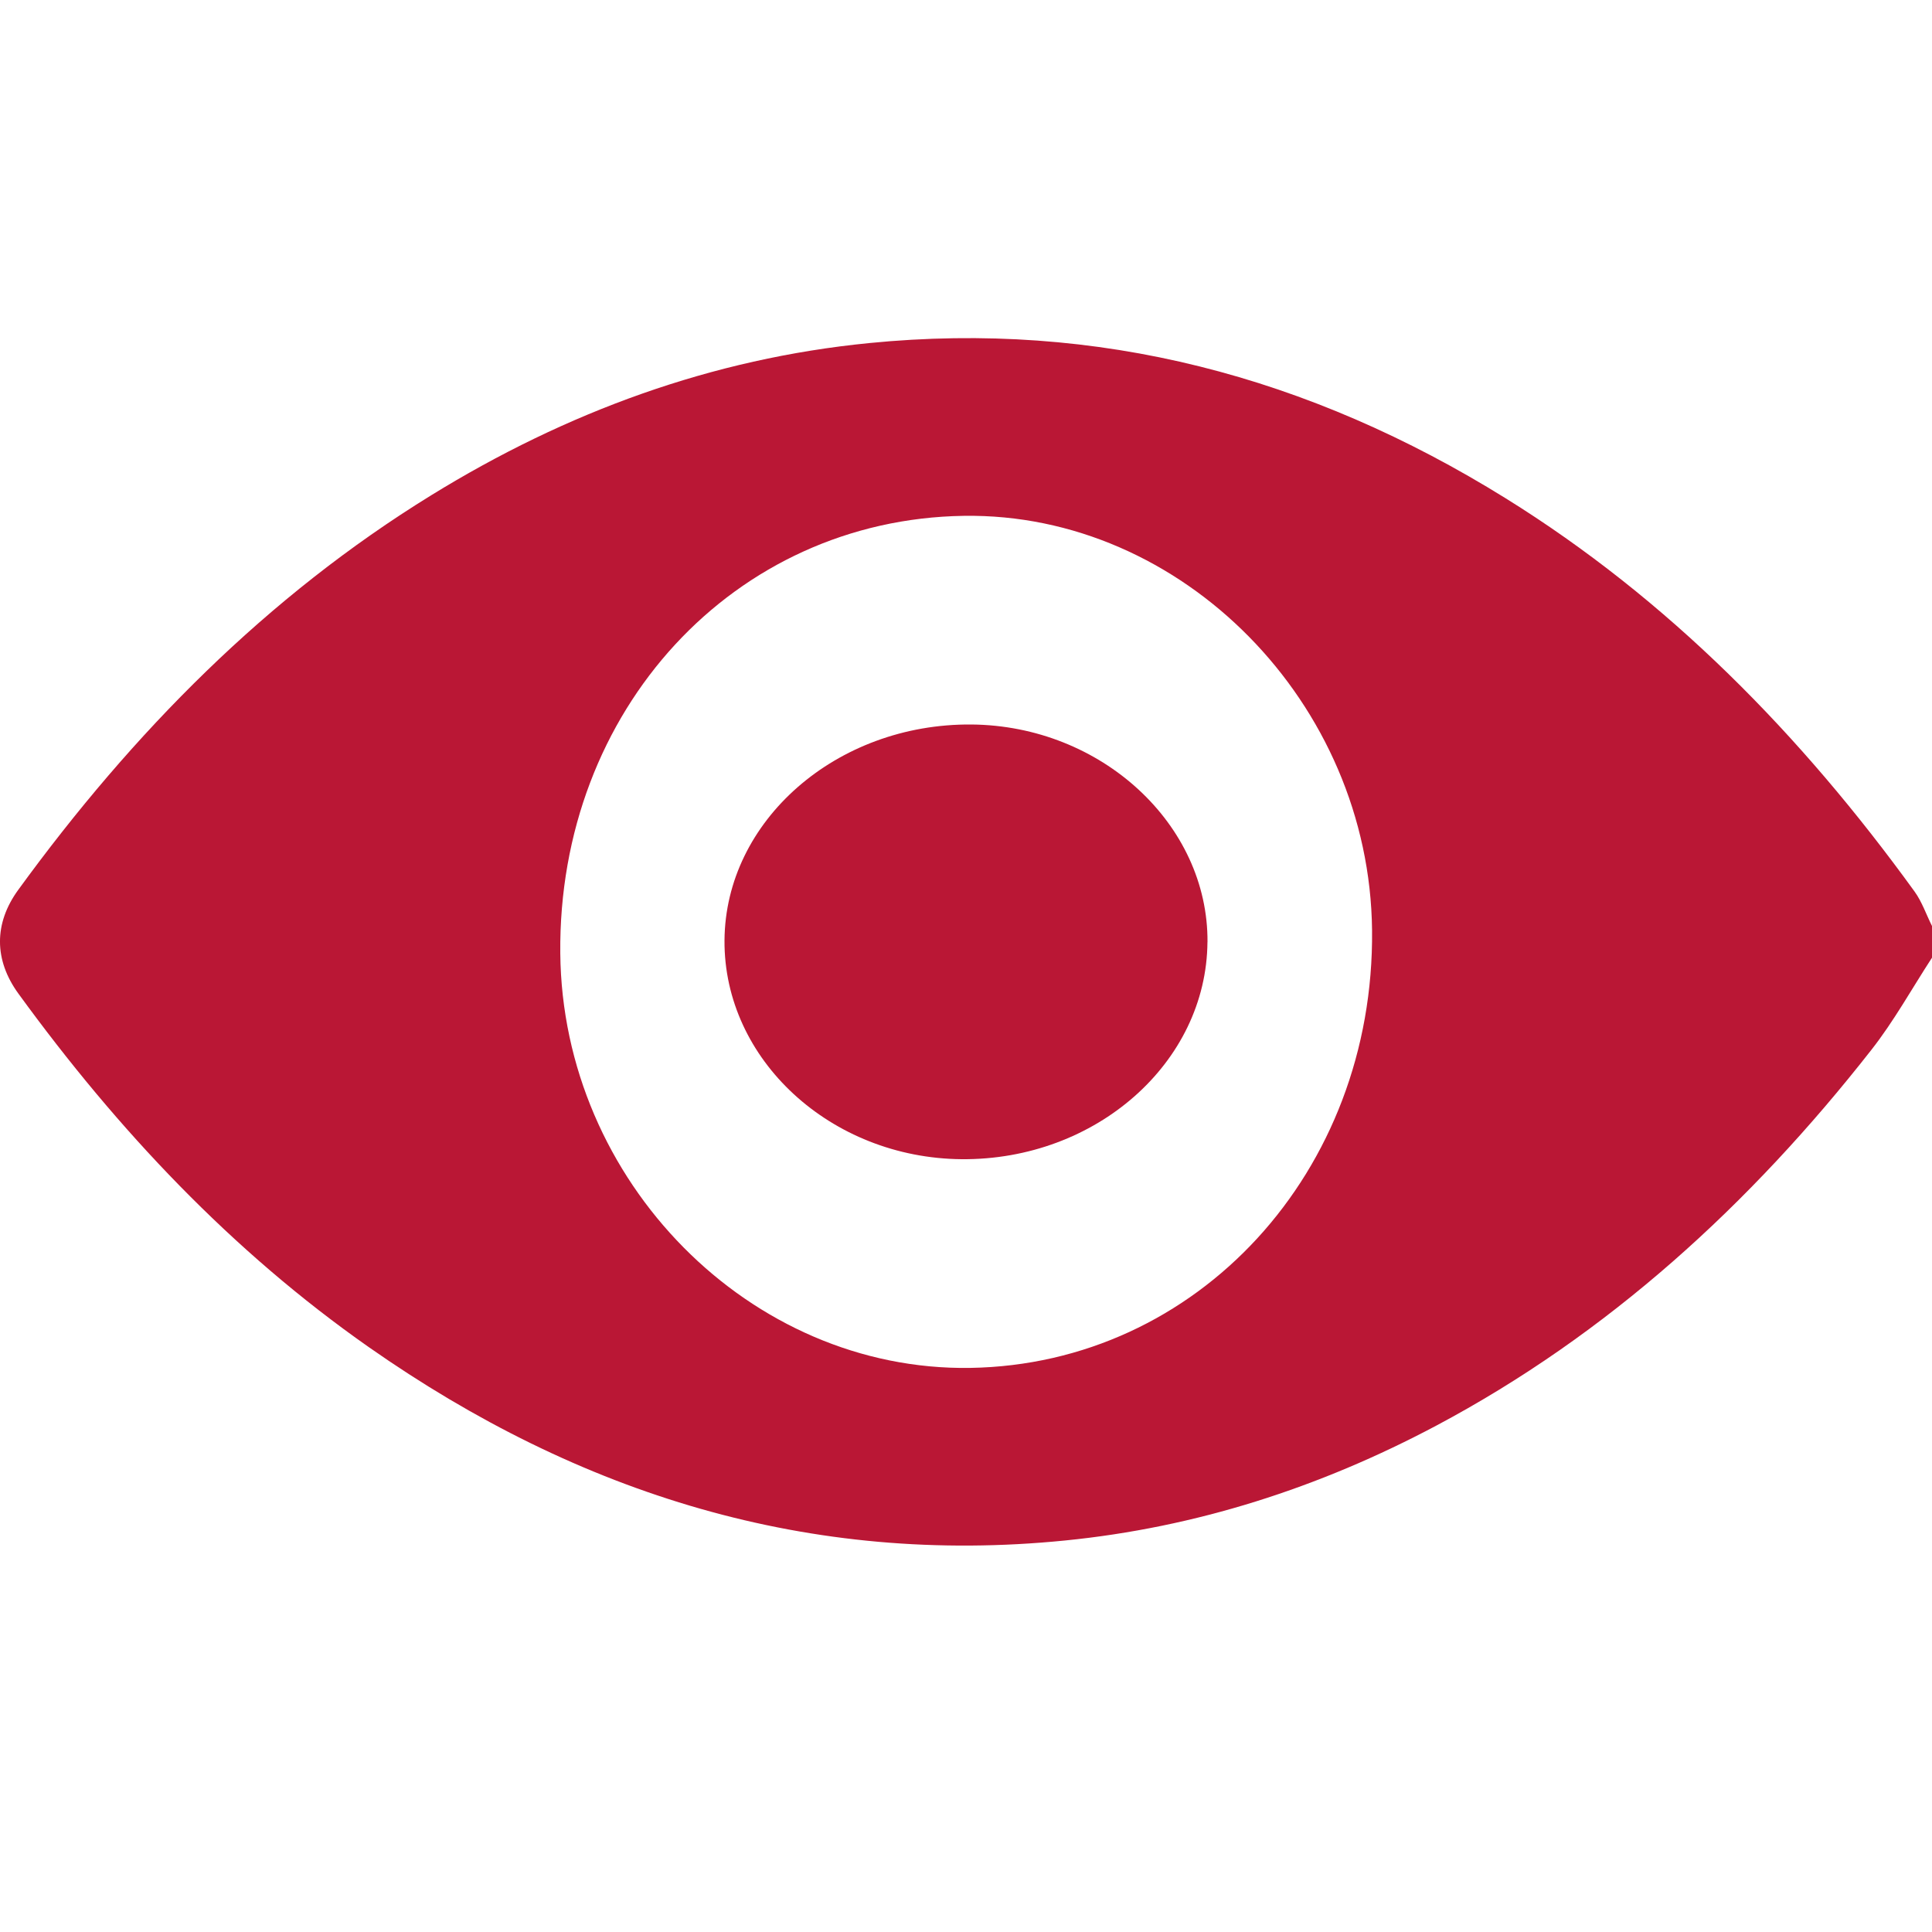
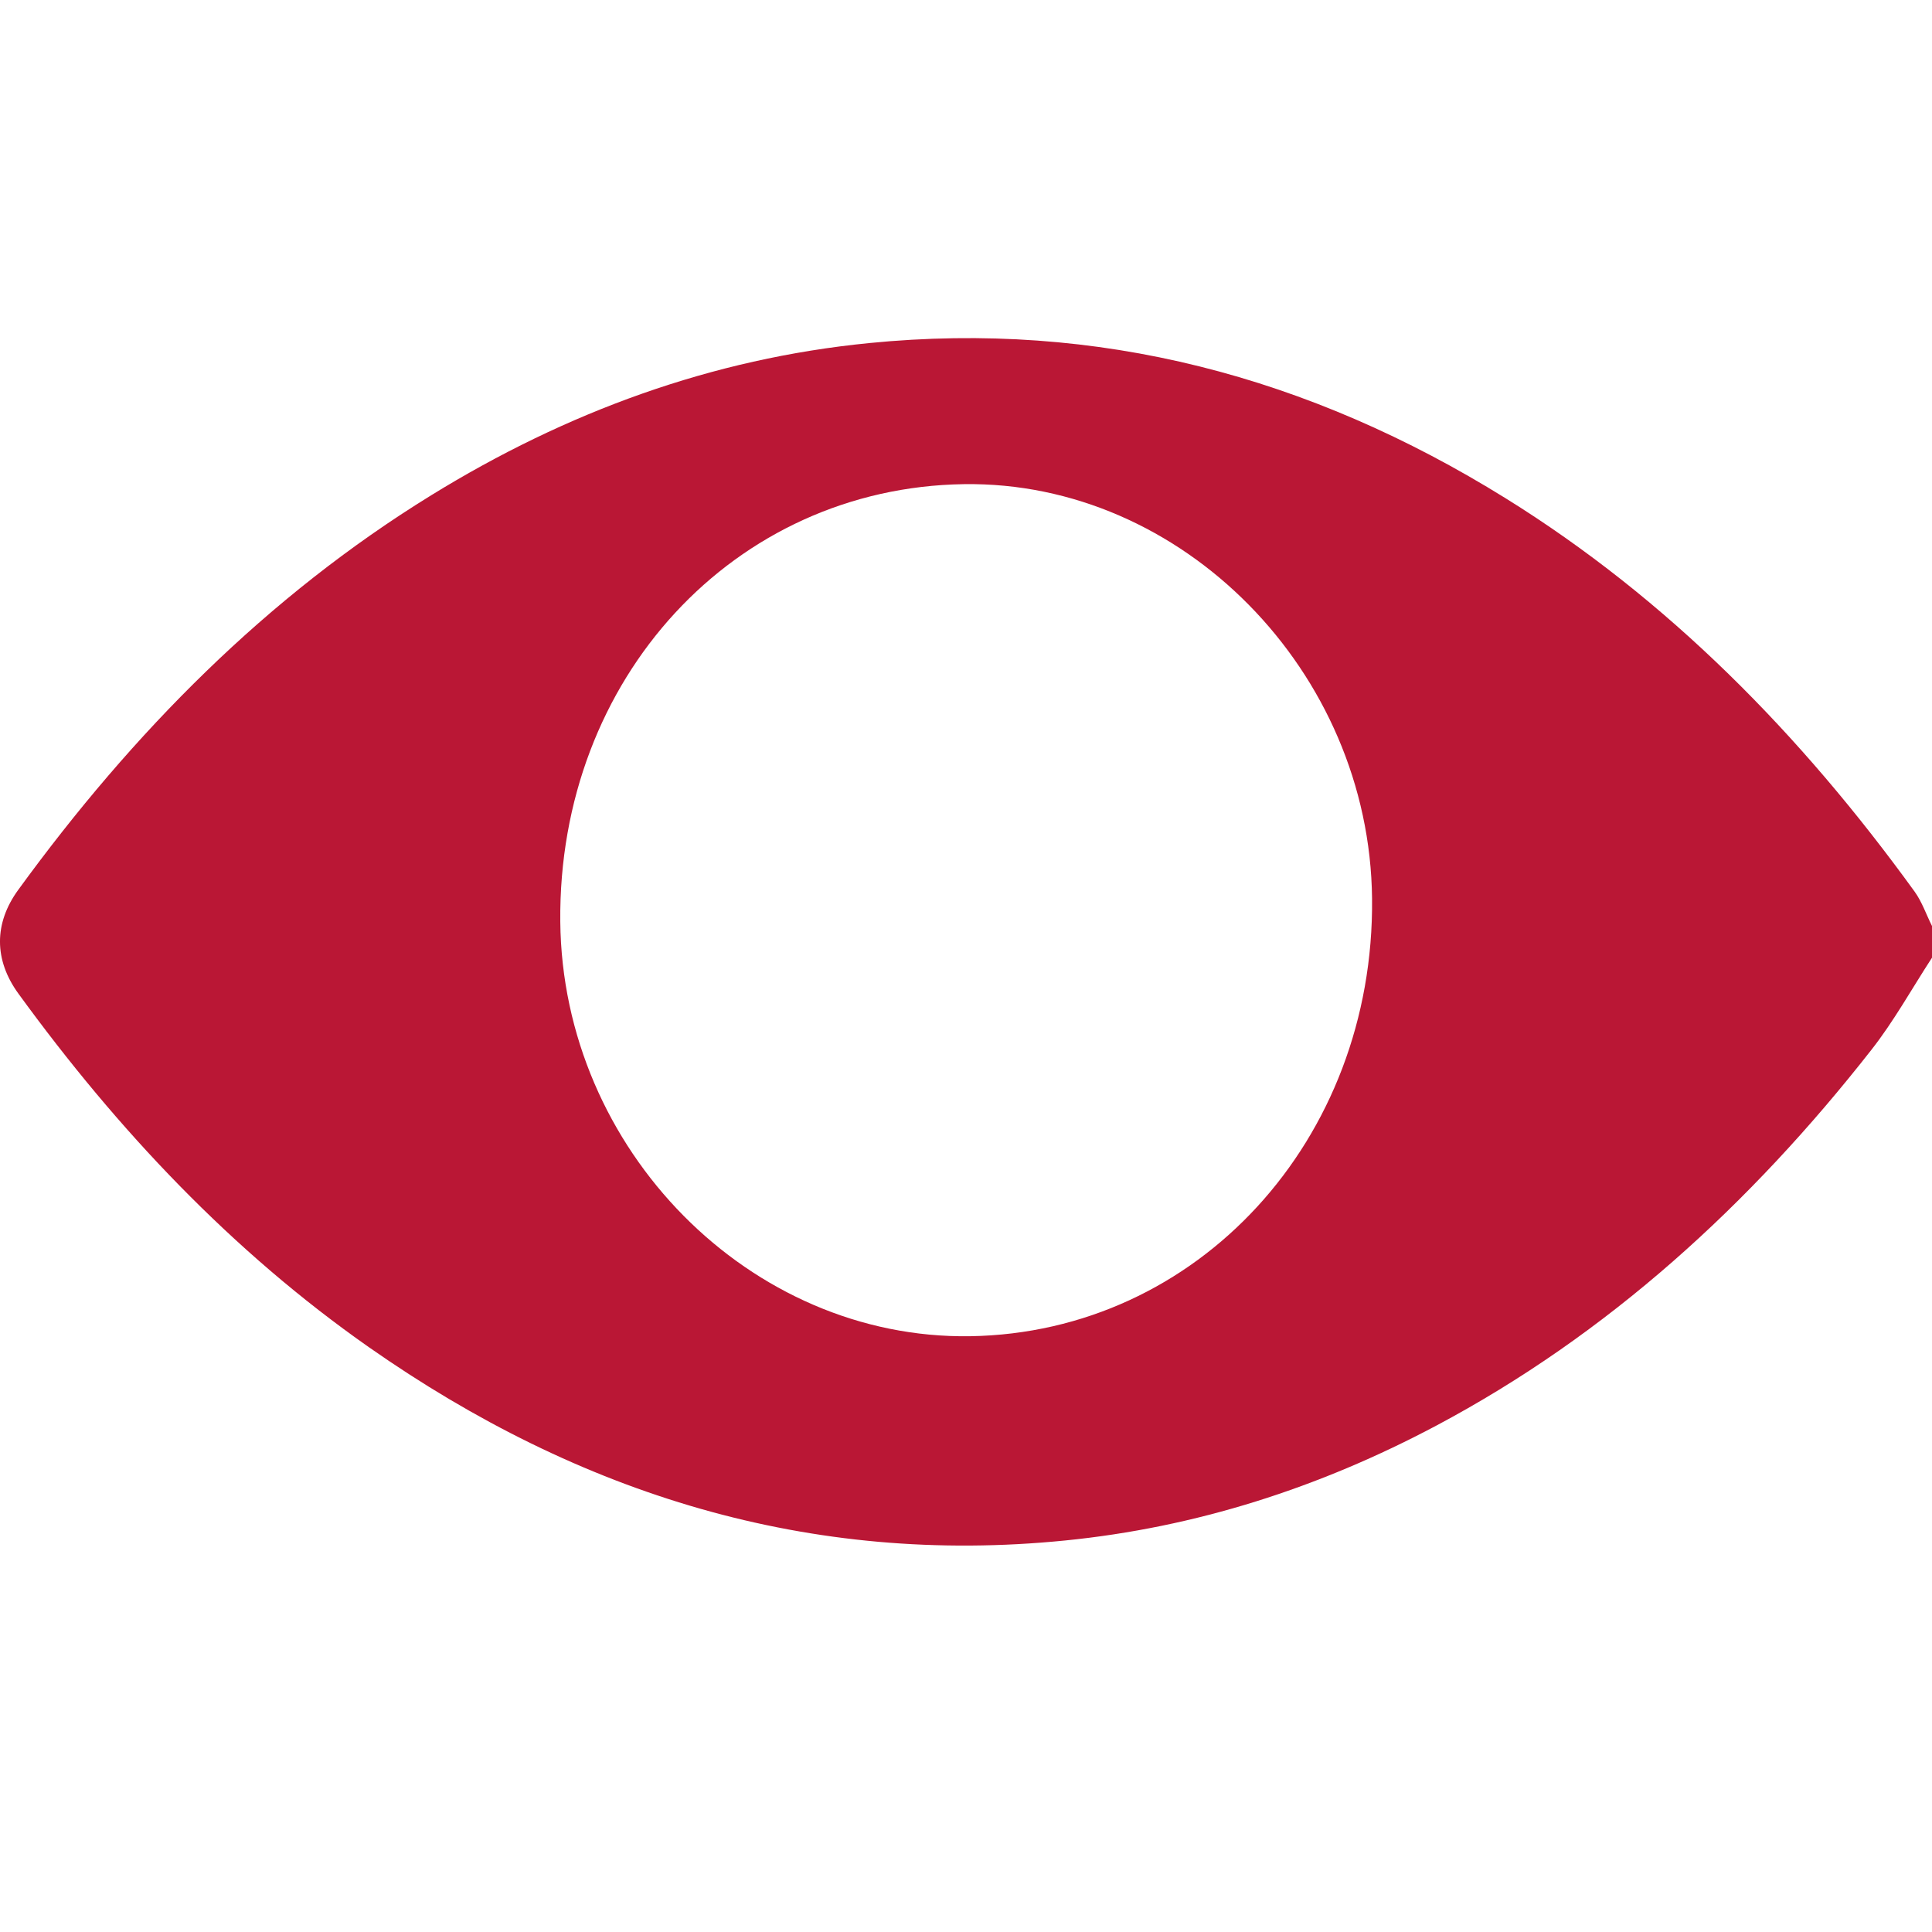
<svg xmlns="http://www.w3.org/2000/svg" width="40" height="40" fill="none">
-   <path fill="#BA1735" d="M40 19.828c-.416.639-.789 1.314-1.255 1.908-2.515 3.21-5.454 5.89-9.006 7.779-2.425 1.288-4.982 2.11-7.695 2.38-5.27.525-10.037-.944-14.404-4.001-2.834-1.985-5.198-4.488-7.258-7.321-.508-.698-.51-1.455-.004-2.15 2.377-3.267 5.153-6.076 8.548-8.168 2.807-1.73 5.813-2.83 9.068-3.152 4.736-.47 9.11.686 13.178 3.213 3.365 2.09 6.113 4.891 8.466 8.141.154.212.242.476.362.715zm-19.913 8.493c4.708-.075 8.37-4.061 8.32-9.06-.049-4.705-3.934-8.65-8.454-8.581-4.755.072-8.4 4.022-8.353 9.055.044 4.724 3.931 8.656 8.488 8.586" />
-   <path fill="#BA1735" d="M24.999 19.505C24.98 22 22.692 24.022 19.909 24c-2.71-.023-4.924-2.063-4.909-4.528.015-2.48 2.32-4.496 5.114-4.472 2.688.023 4.903 2.066 4.886 4.506z" />
+   <path fill="#BA1735" d="M40 19.828c-.416.639-.789 1.314-1.255 1.908-2.515 3.21-5.454 5.89-9.006 7.779-2.425 1.288-4.982 2.11-7.695 2.38-5.27.525-10.037-.944-14.404-4.001-2.834-1.985-5.198-4.488-7.258-7.321-.508-.698-.51-1.455-.004-2.15 2.377-3.267 5.153-6.076 8.548-8.168 2.807-1.73 5.813-2.83 9.068-3.152 4.736-.47 9.11.686 13.178 3.213 3.365 2.09 6.113 4.891 8.466 8.141.154.212.242.476.362.715m-19.913 8.493c4.708-.075 8.37-4.061 8.32-9.06-.049-4.705-3.934-8.65-8.454-8.581-4.755.072-8.4 4.022-8.353 9.055.044 4.724 3.931 8.656 8.488 8.586" />
</svg>